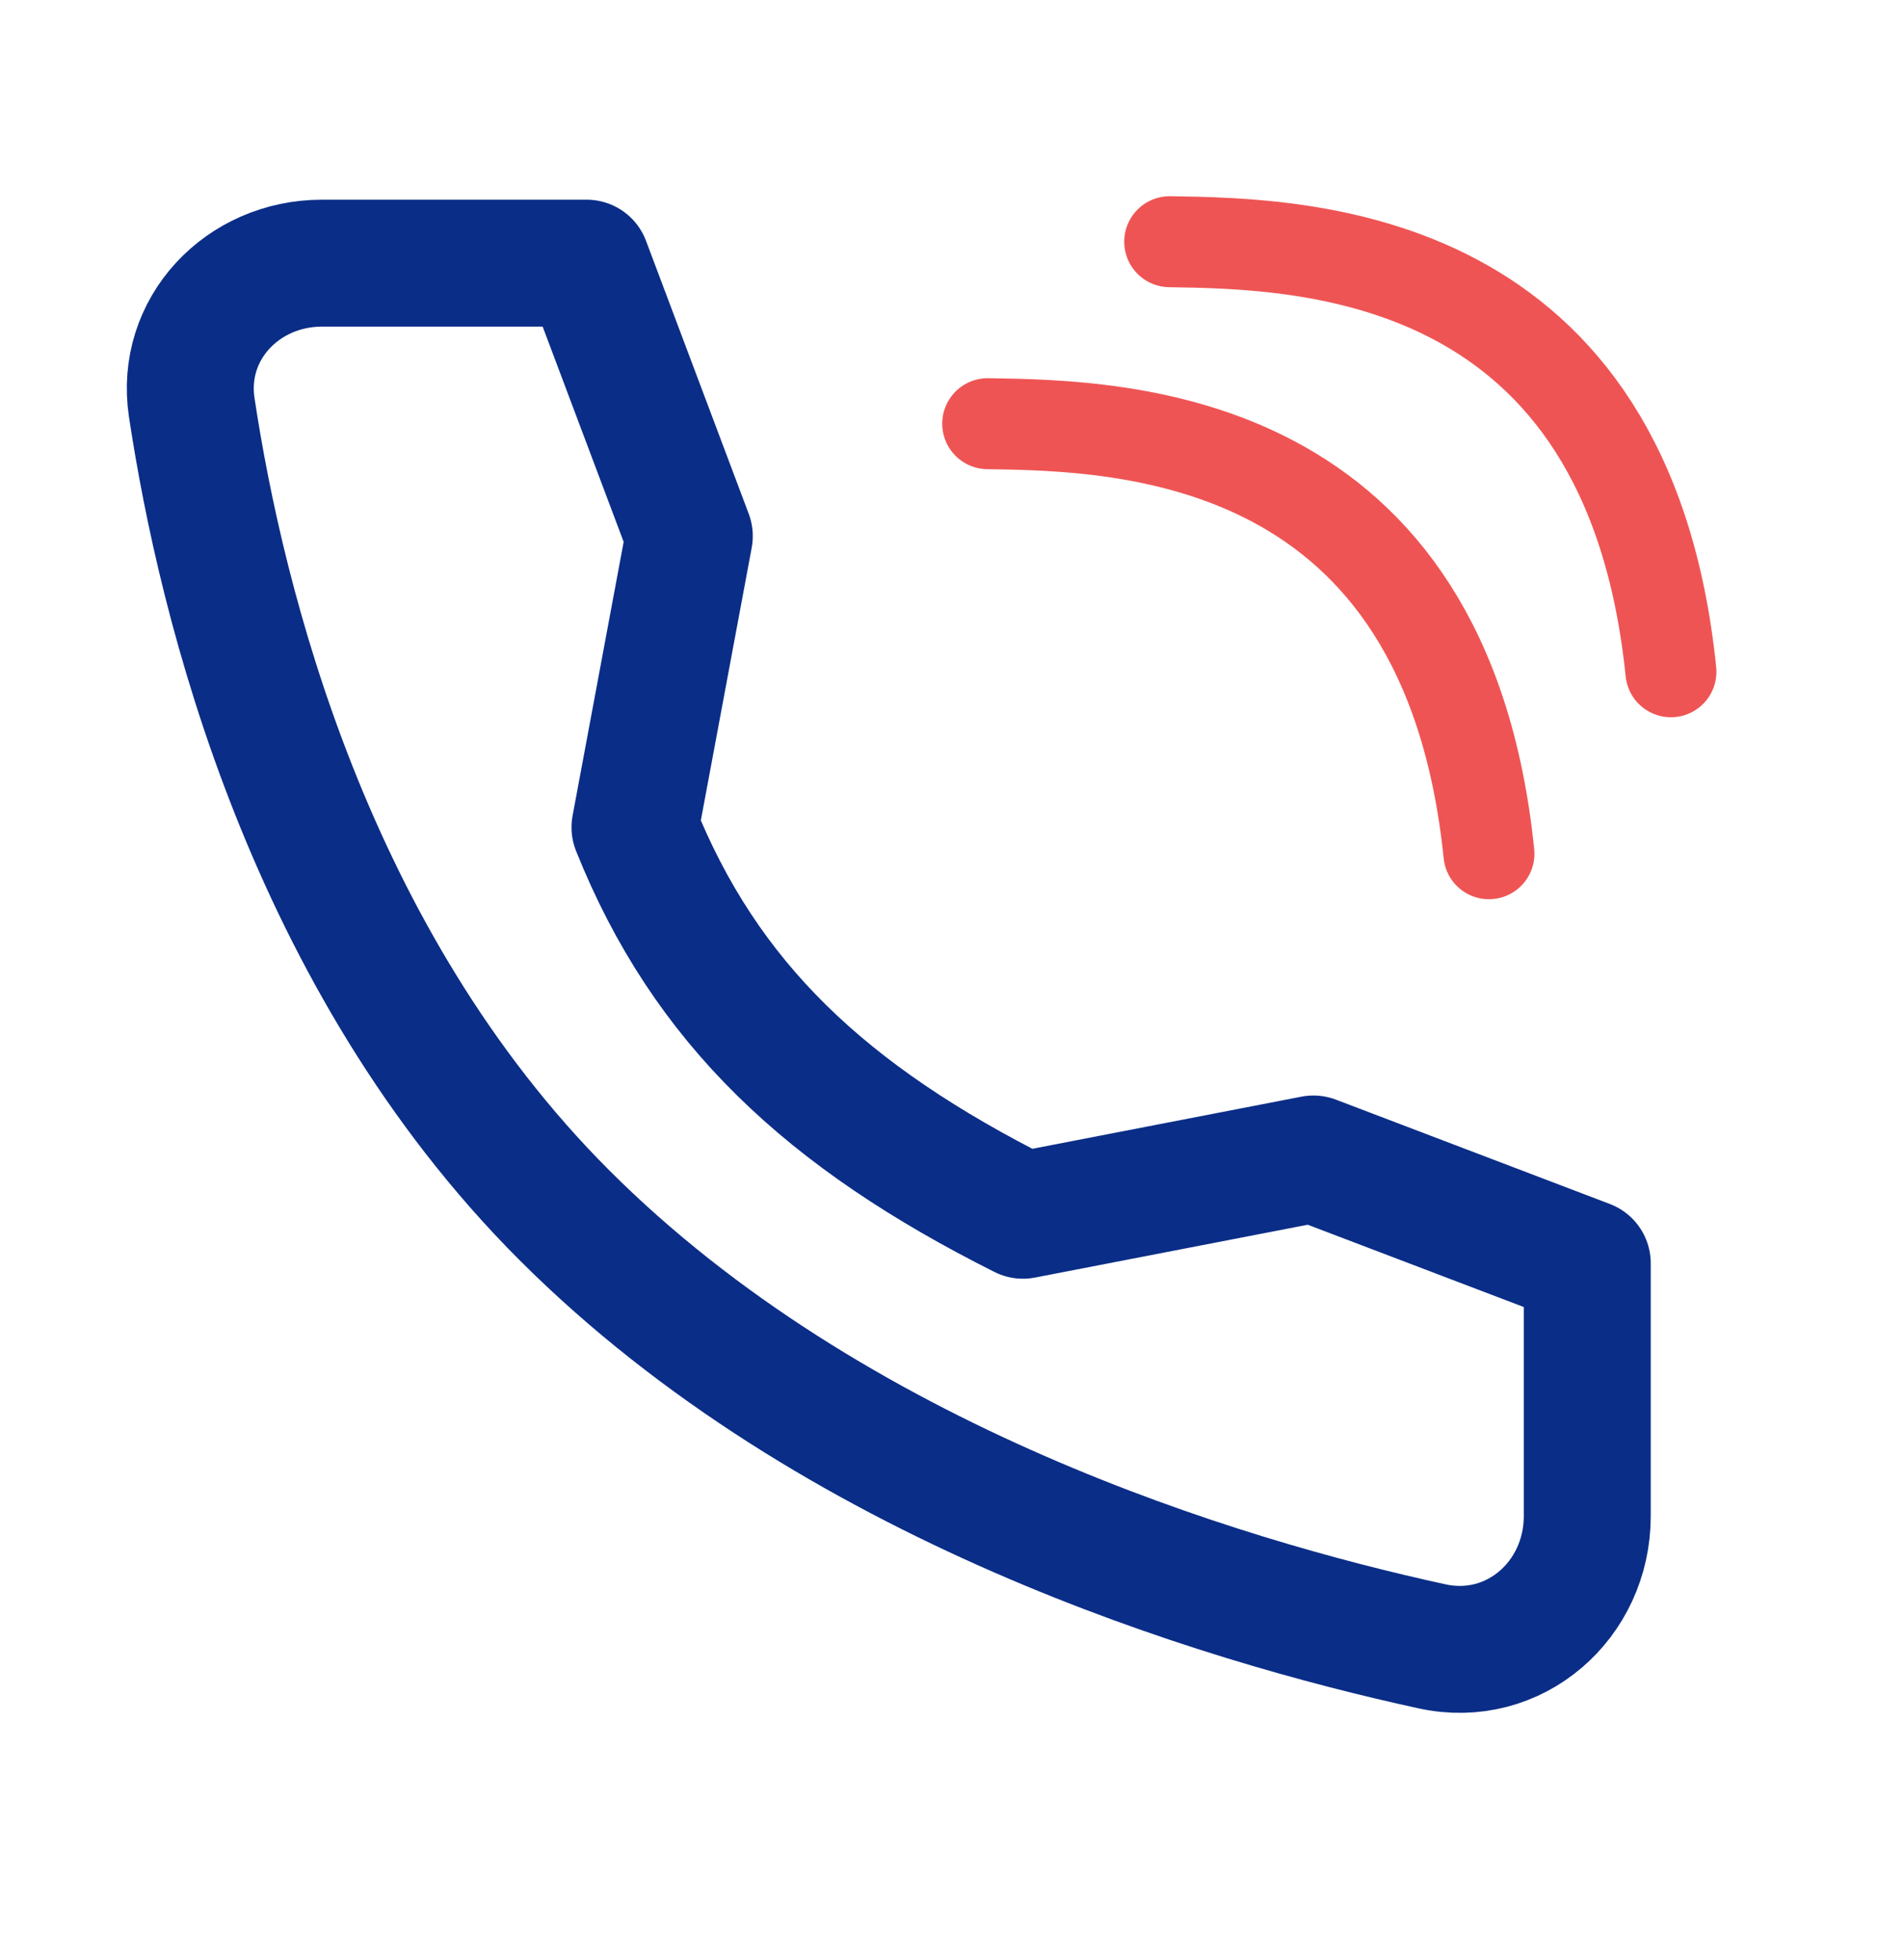
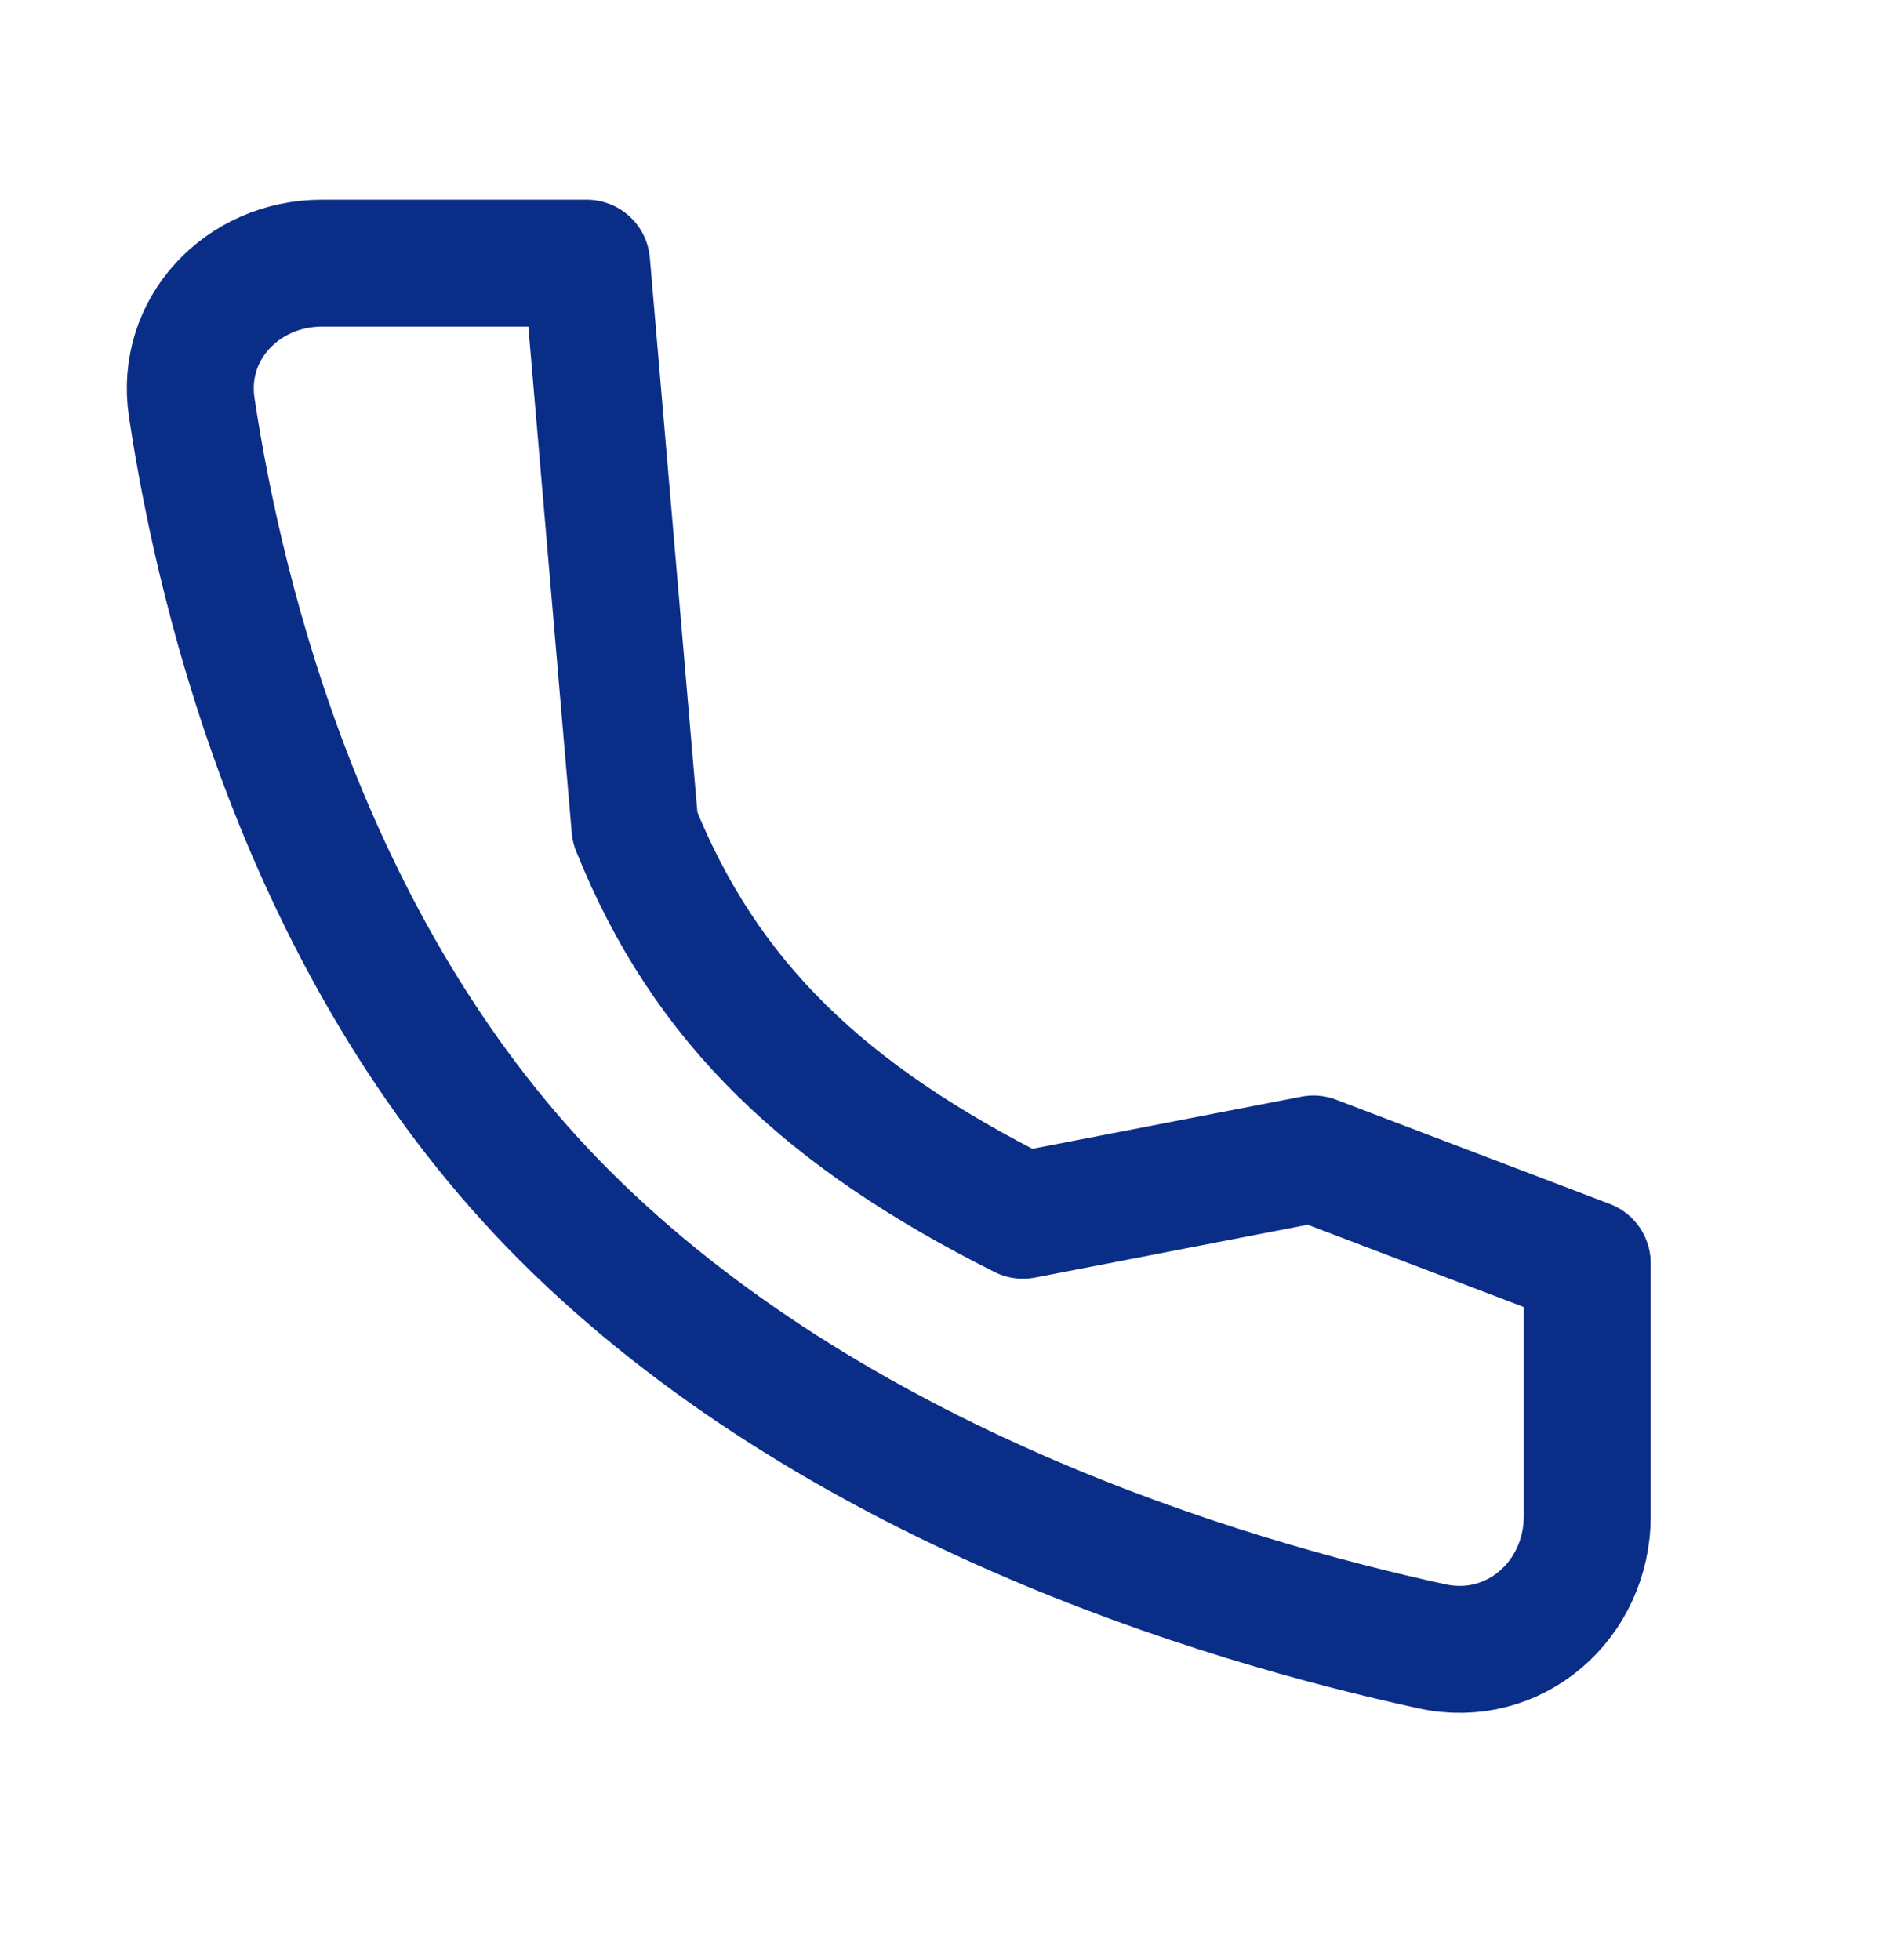
<svg xmlns="http://www.w3.org/2000/svg" width="34" height="35" viewBox="0 0 34 35" fill="none">
-   <path d="M23.454 20.7L18.267 21.705C14.763 19.946 12.598 17.926 11.339 14.777L12.309 9.575L10.475 4.7H5.75C4.33 4.7 3.212 5.874 3.424 7.278C3.953 10.784 5.515 17.141 10.079 21.705C14.872 26.498 21.776 28.578 25.575 29.405C27.042 29.724 28.344 28.58 28.344 27.078V22.563L23.454 20.7Z" stroke="#0A2D87" stroke-width="2.267" stroke-linecap="round" stroke-linejoin="round" />
-   <path d="M17.638 7.567C20.088 7.602 25.82 7.732 26.588 15.248" stroke="#EF5454" stroke-width="1.625" stroke-linecap="round" />
-   <path d="M20.888 4.317C23.338 4.352 29.07 4.482 29.838 11.998" stroke="#EF5454" stroke-width="1.625" stroke-linecap="round" />
+   <path d="M23.454 20.7L18.267 21.705C14.763 19.946 12.598 17.926 11.339 14.777L10.475 4.7H5.75C4.33 4.7 3.212 5.874 3.424 7.278C3.953 10.784 5.515 17.141 10.079 21.705C14.872 26.498 21.776 28.578 25.575 29.405C27.042 29.724 28.344 28.58 28.344 27.078V22.563L23.454 20.7Z" stroke="#0A2D87" stroke-width="2.267" stroke-linecap="round" stroke-linejoin="round" />
</svg>